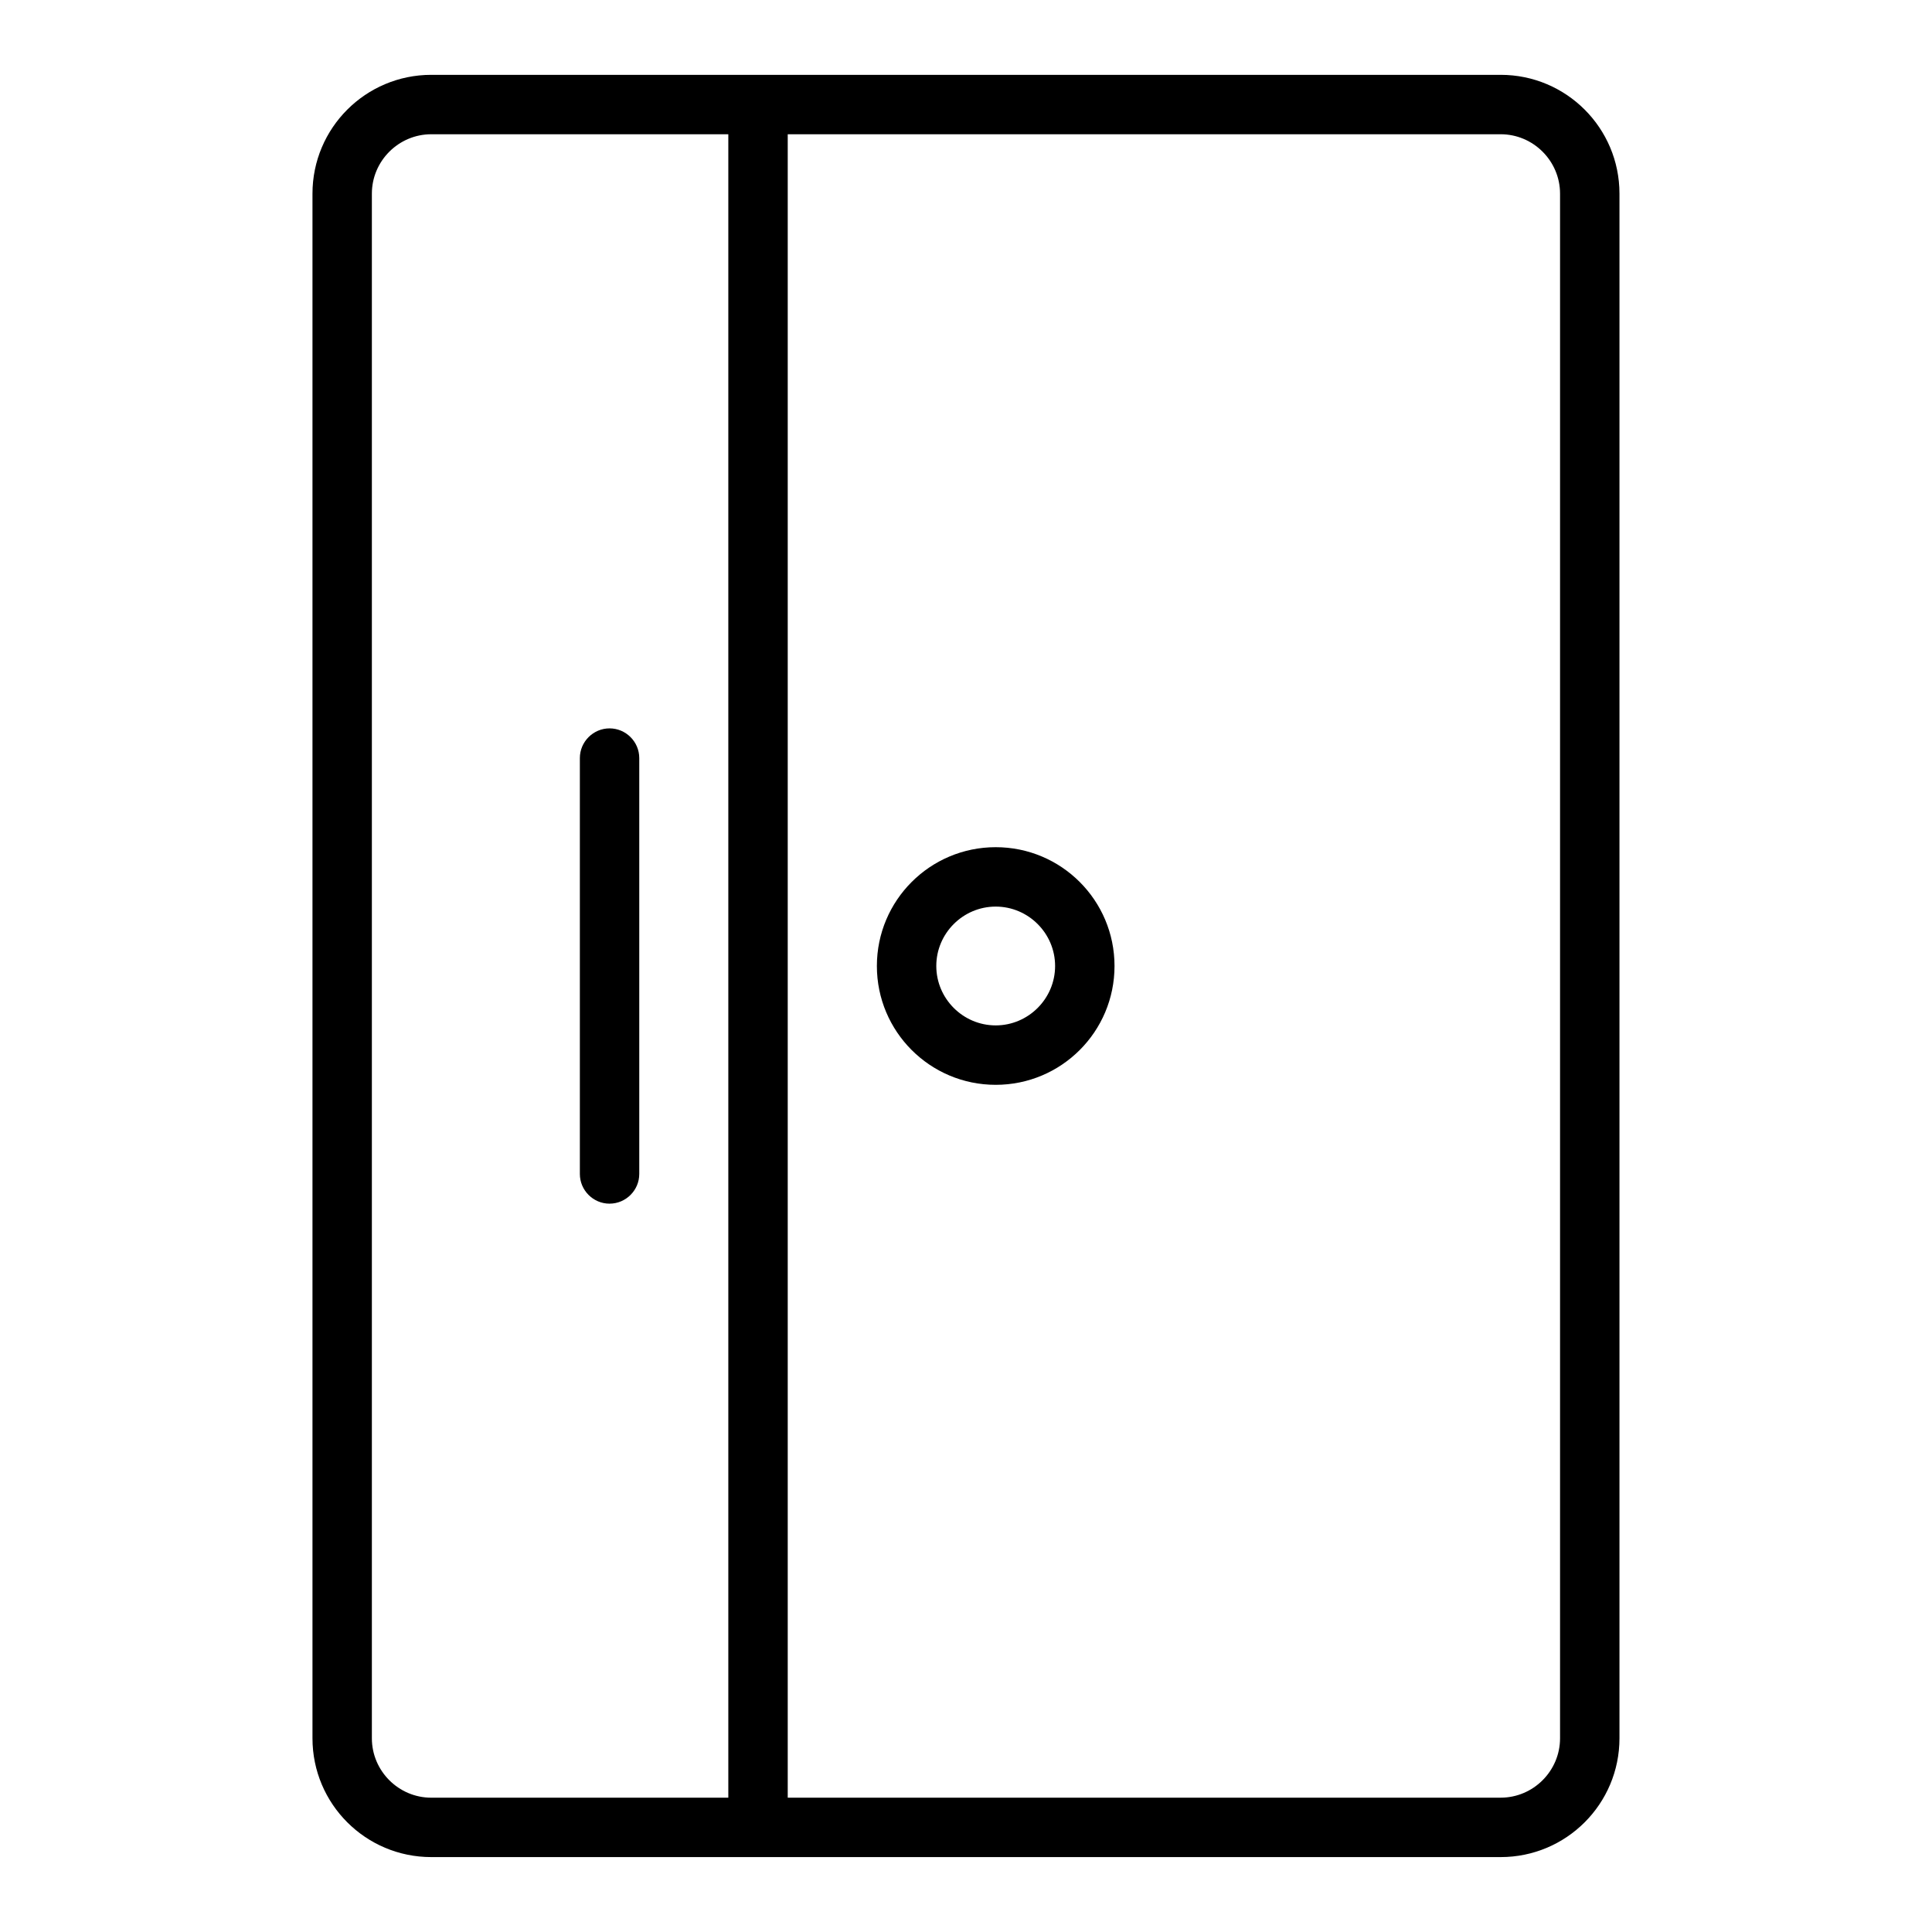
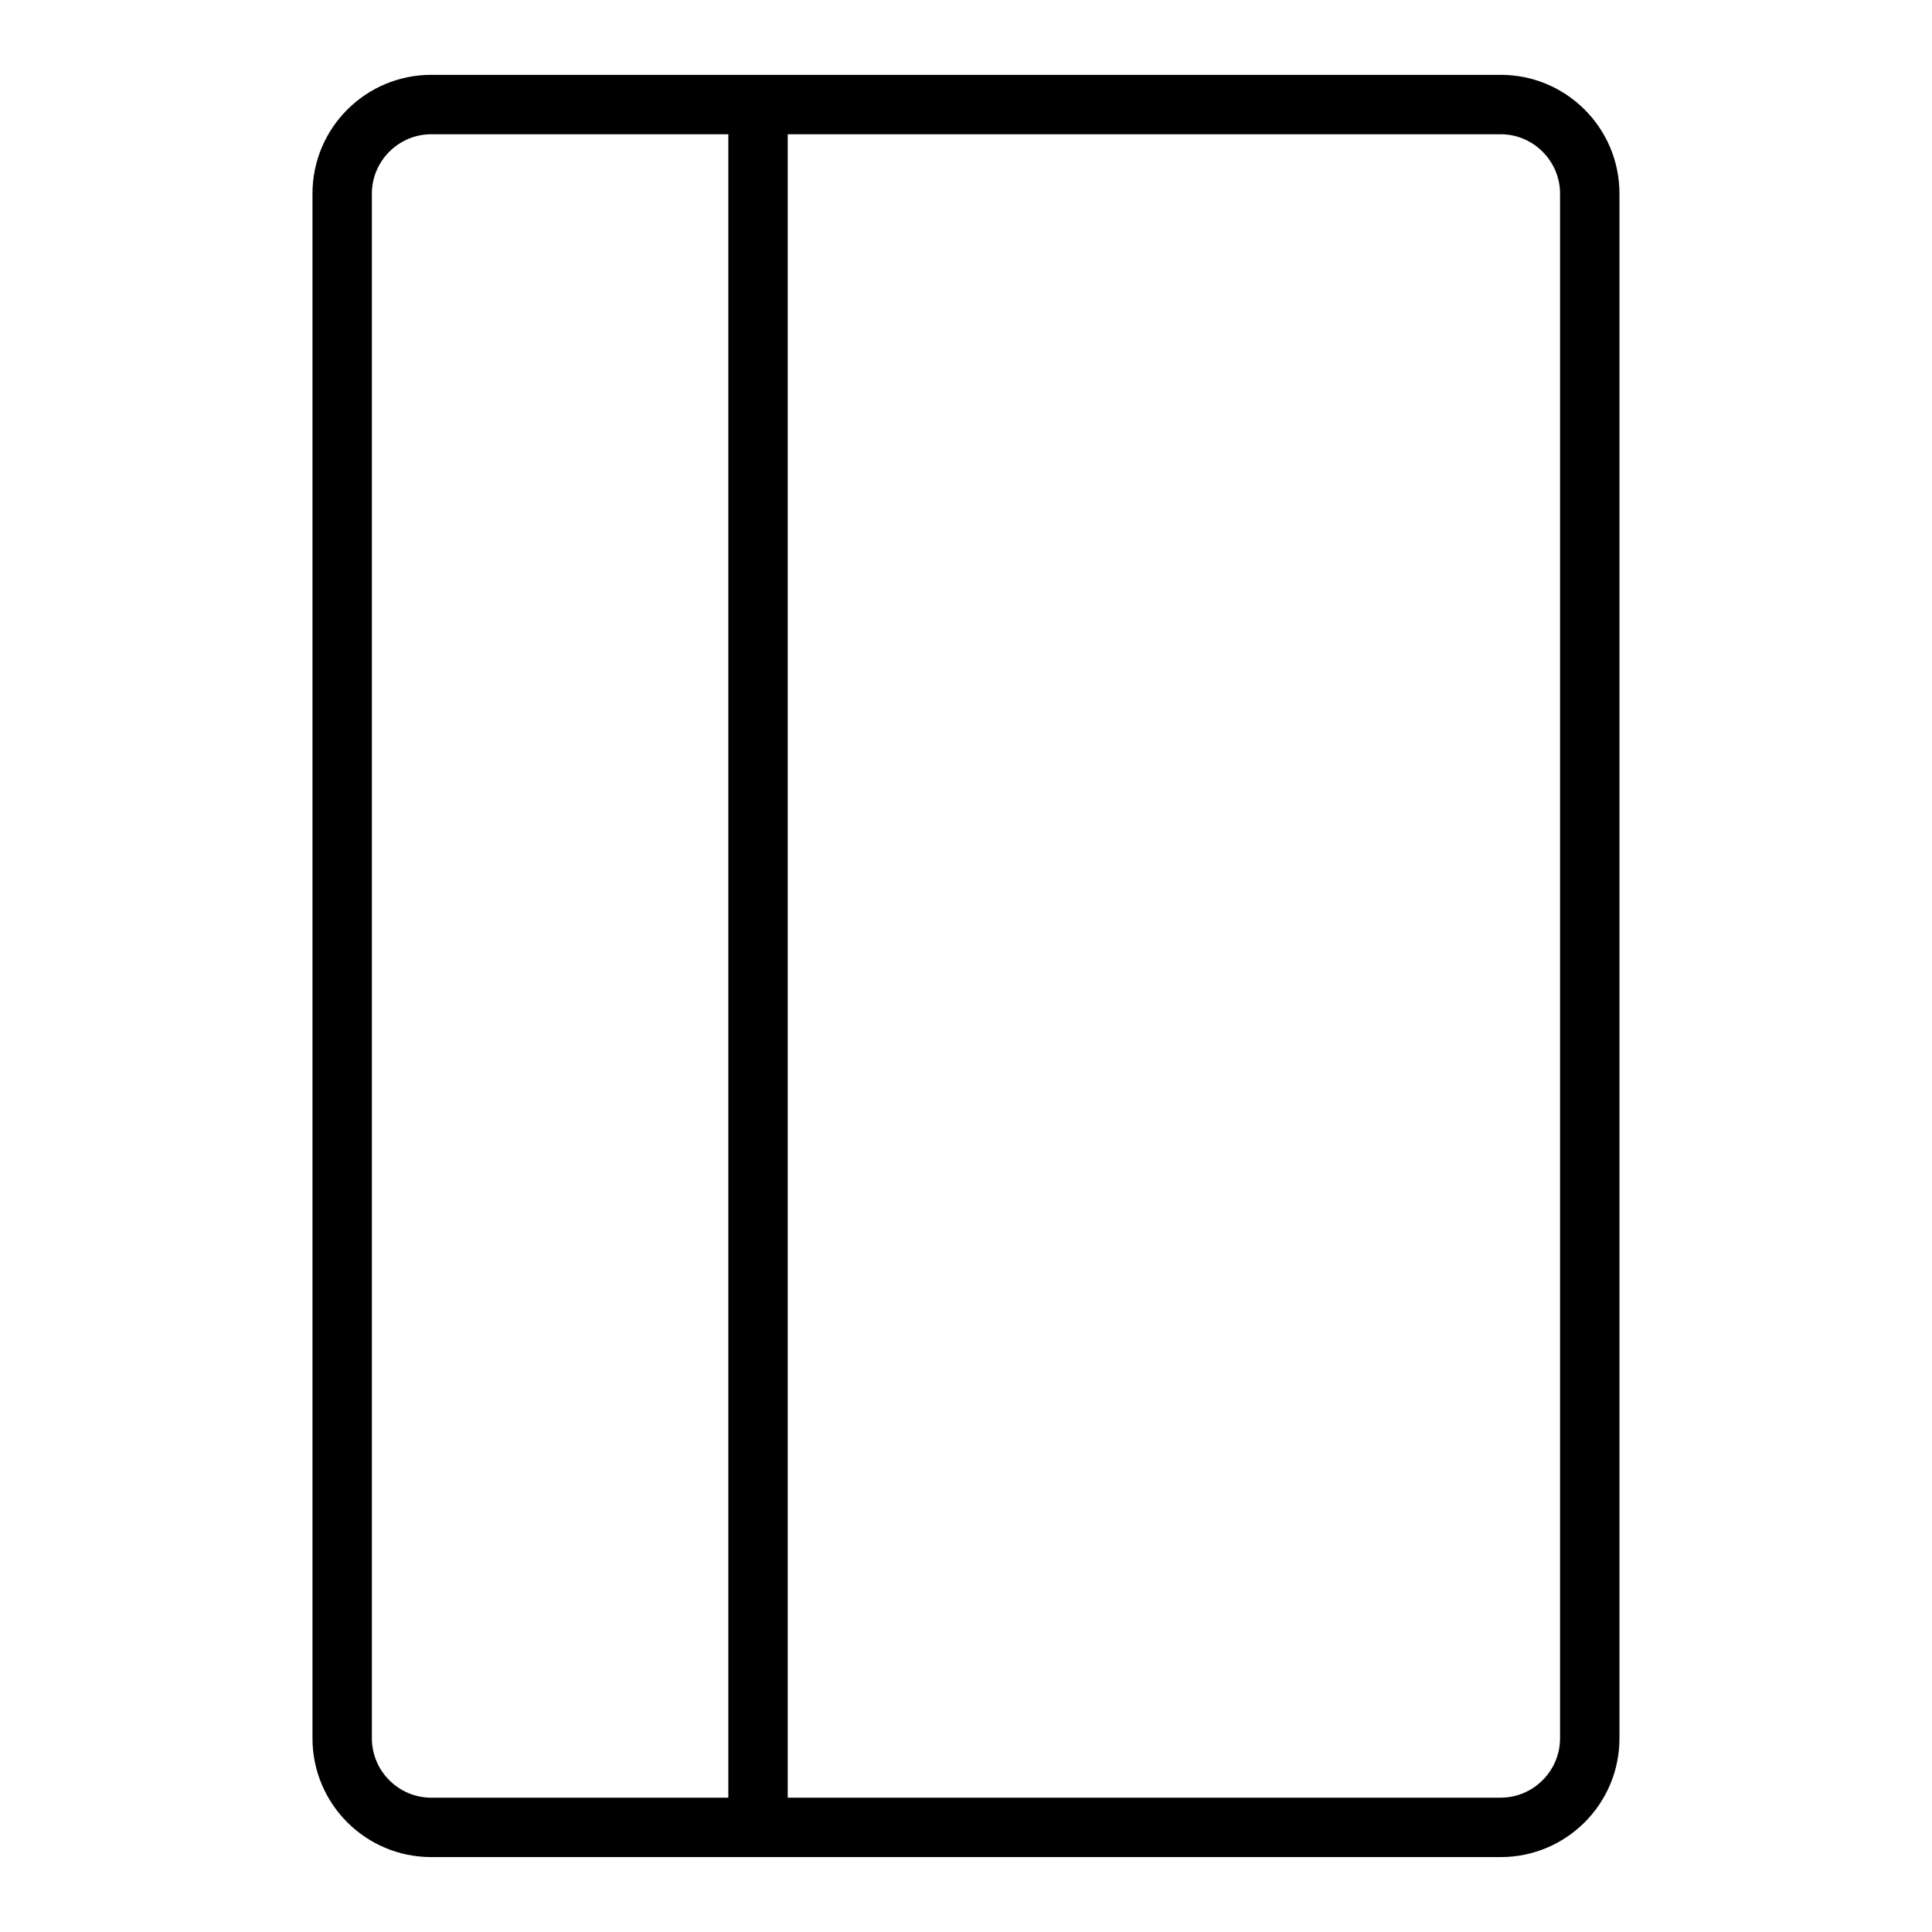
<svg xmlns="http://www.w3.org/2000/svg" fill="#000000" width="800px" height="800px" version="1.1" viewBox="144 144 512 512">
  <g>
    <path d="m226.81 195.32v409.34c0 17.398 14.09 31.488 31.488 31.488h283.39c17.398 0 31.488-14.09 31.488-31.488v-409.34c0-17.398-14.09-31.488-31.488-31.488h-283.39c-17.395 0-31.488 14.094-31.488 31.488zm330.62 0v409.34c0 8.66-7.086 15.742-15.742 15.742l-188.93 0.004v-440.83h188.93c8.66 0 15.742 7.086 15.742 15.742zm-314.88 0c0-8.66 7.086-15.742 15.742-15.742h78.719v440.83h-78.719c-8.66 0-15.742-7.086-15.742-15.742z" />
-     <path d="m305.54 462.98c4.328 0 7.871-3.543 7.871-7.871v-110.21c0-4.328-3.543-7.871-7.871-7.871s-7.871 3.543-7.871 7.871v110.21c0 4.332 3.539 7.875 7.871 7.875z" />
-     <path d="m407.87 431.49c17.398 0 31.488-14.09 31.488-31.488s-14.09-31.488-31.488-31.488c-17.398 0-31.488 14.09-31.488 31.488 0 17.395 14.09 31.488 31.488 31.488zm0-47.234c8.66 0 15.742 7.086 15.742 15.742 0 8.66-7.086 15.742-15.742 15.742-8.66 0-15.742-7.086-15.742-15.742-0.004-8.656 7.082-15.742 15.742-15.742z" />
  </g>
</svg>